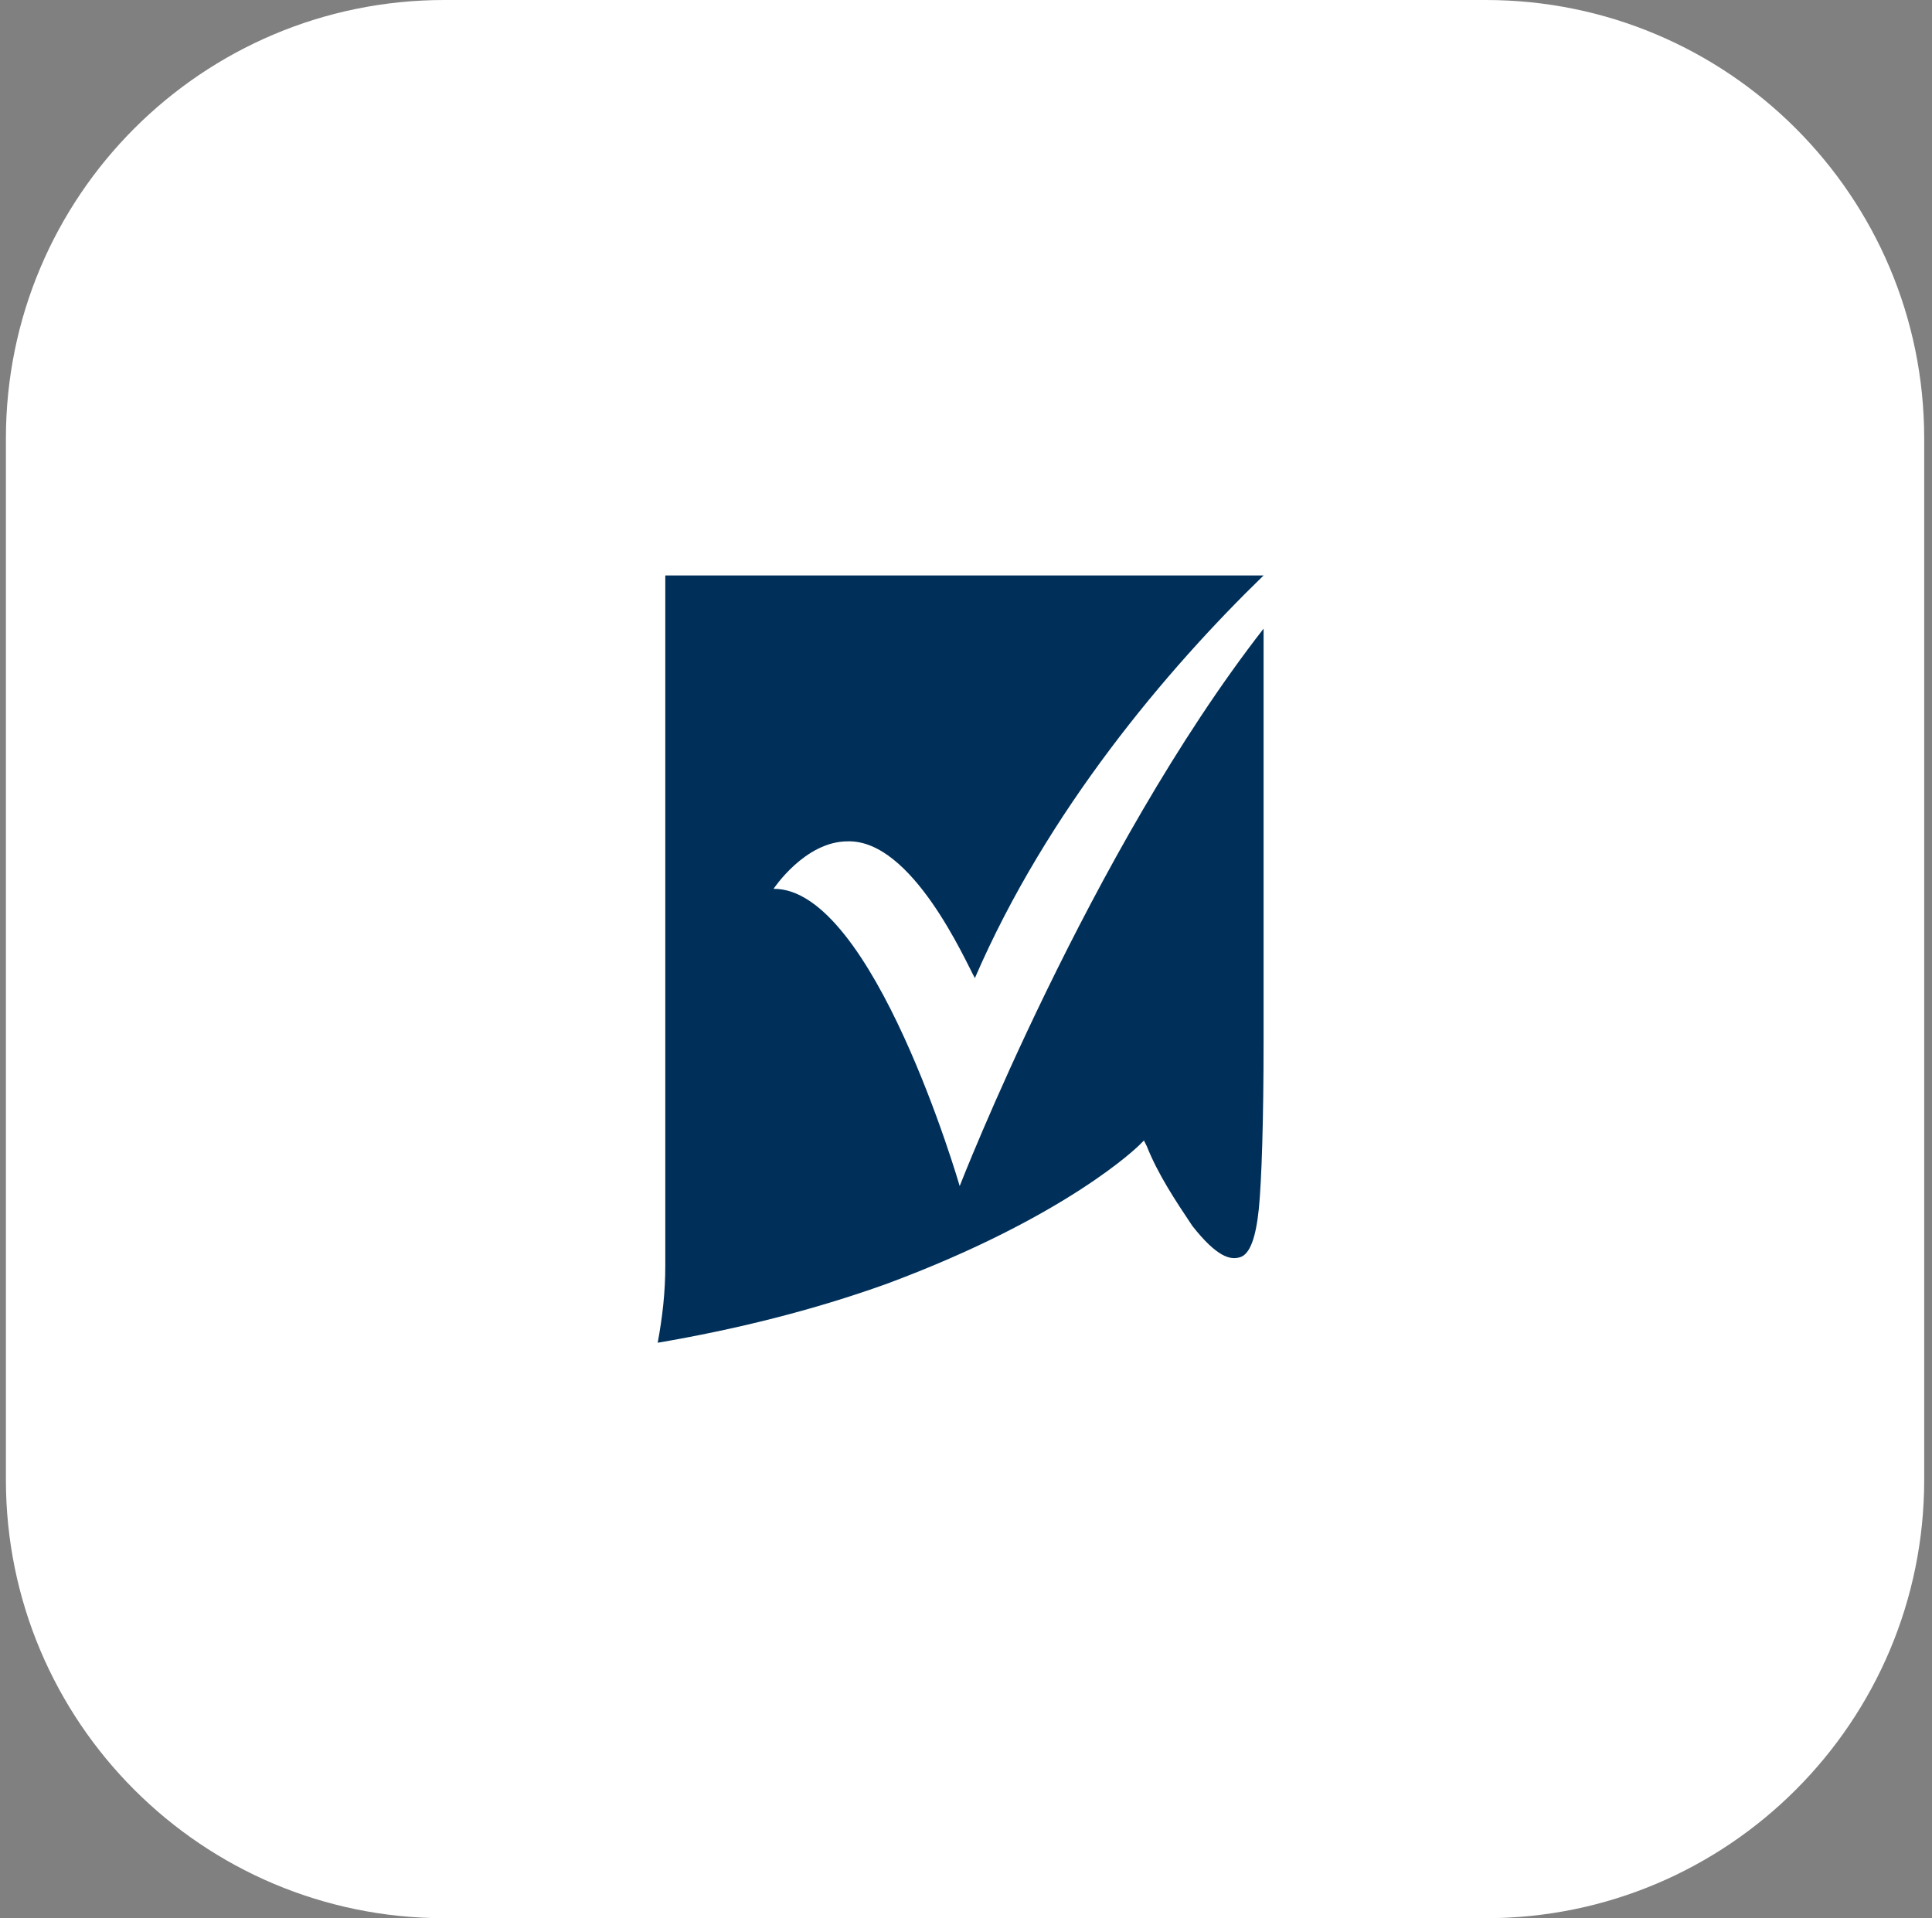
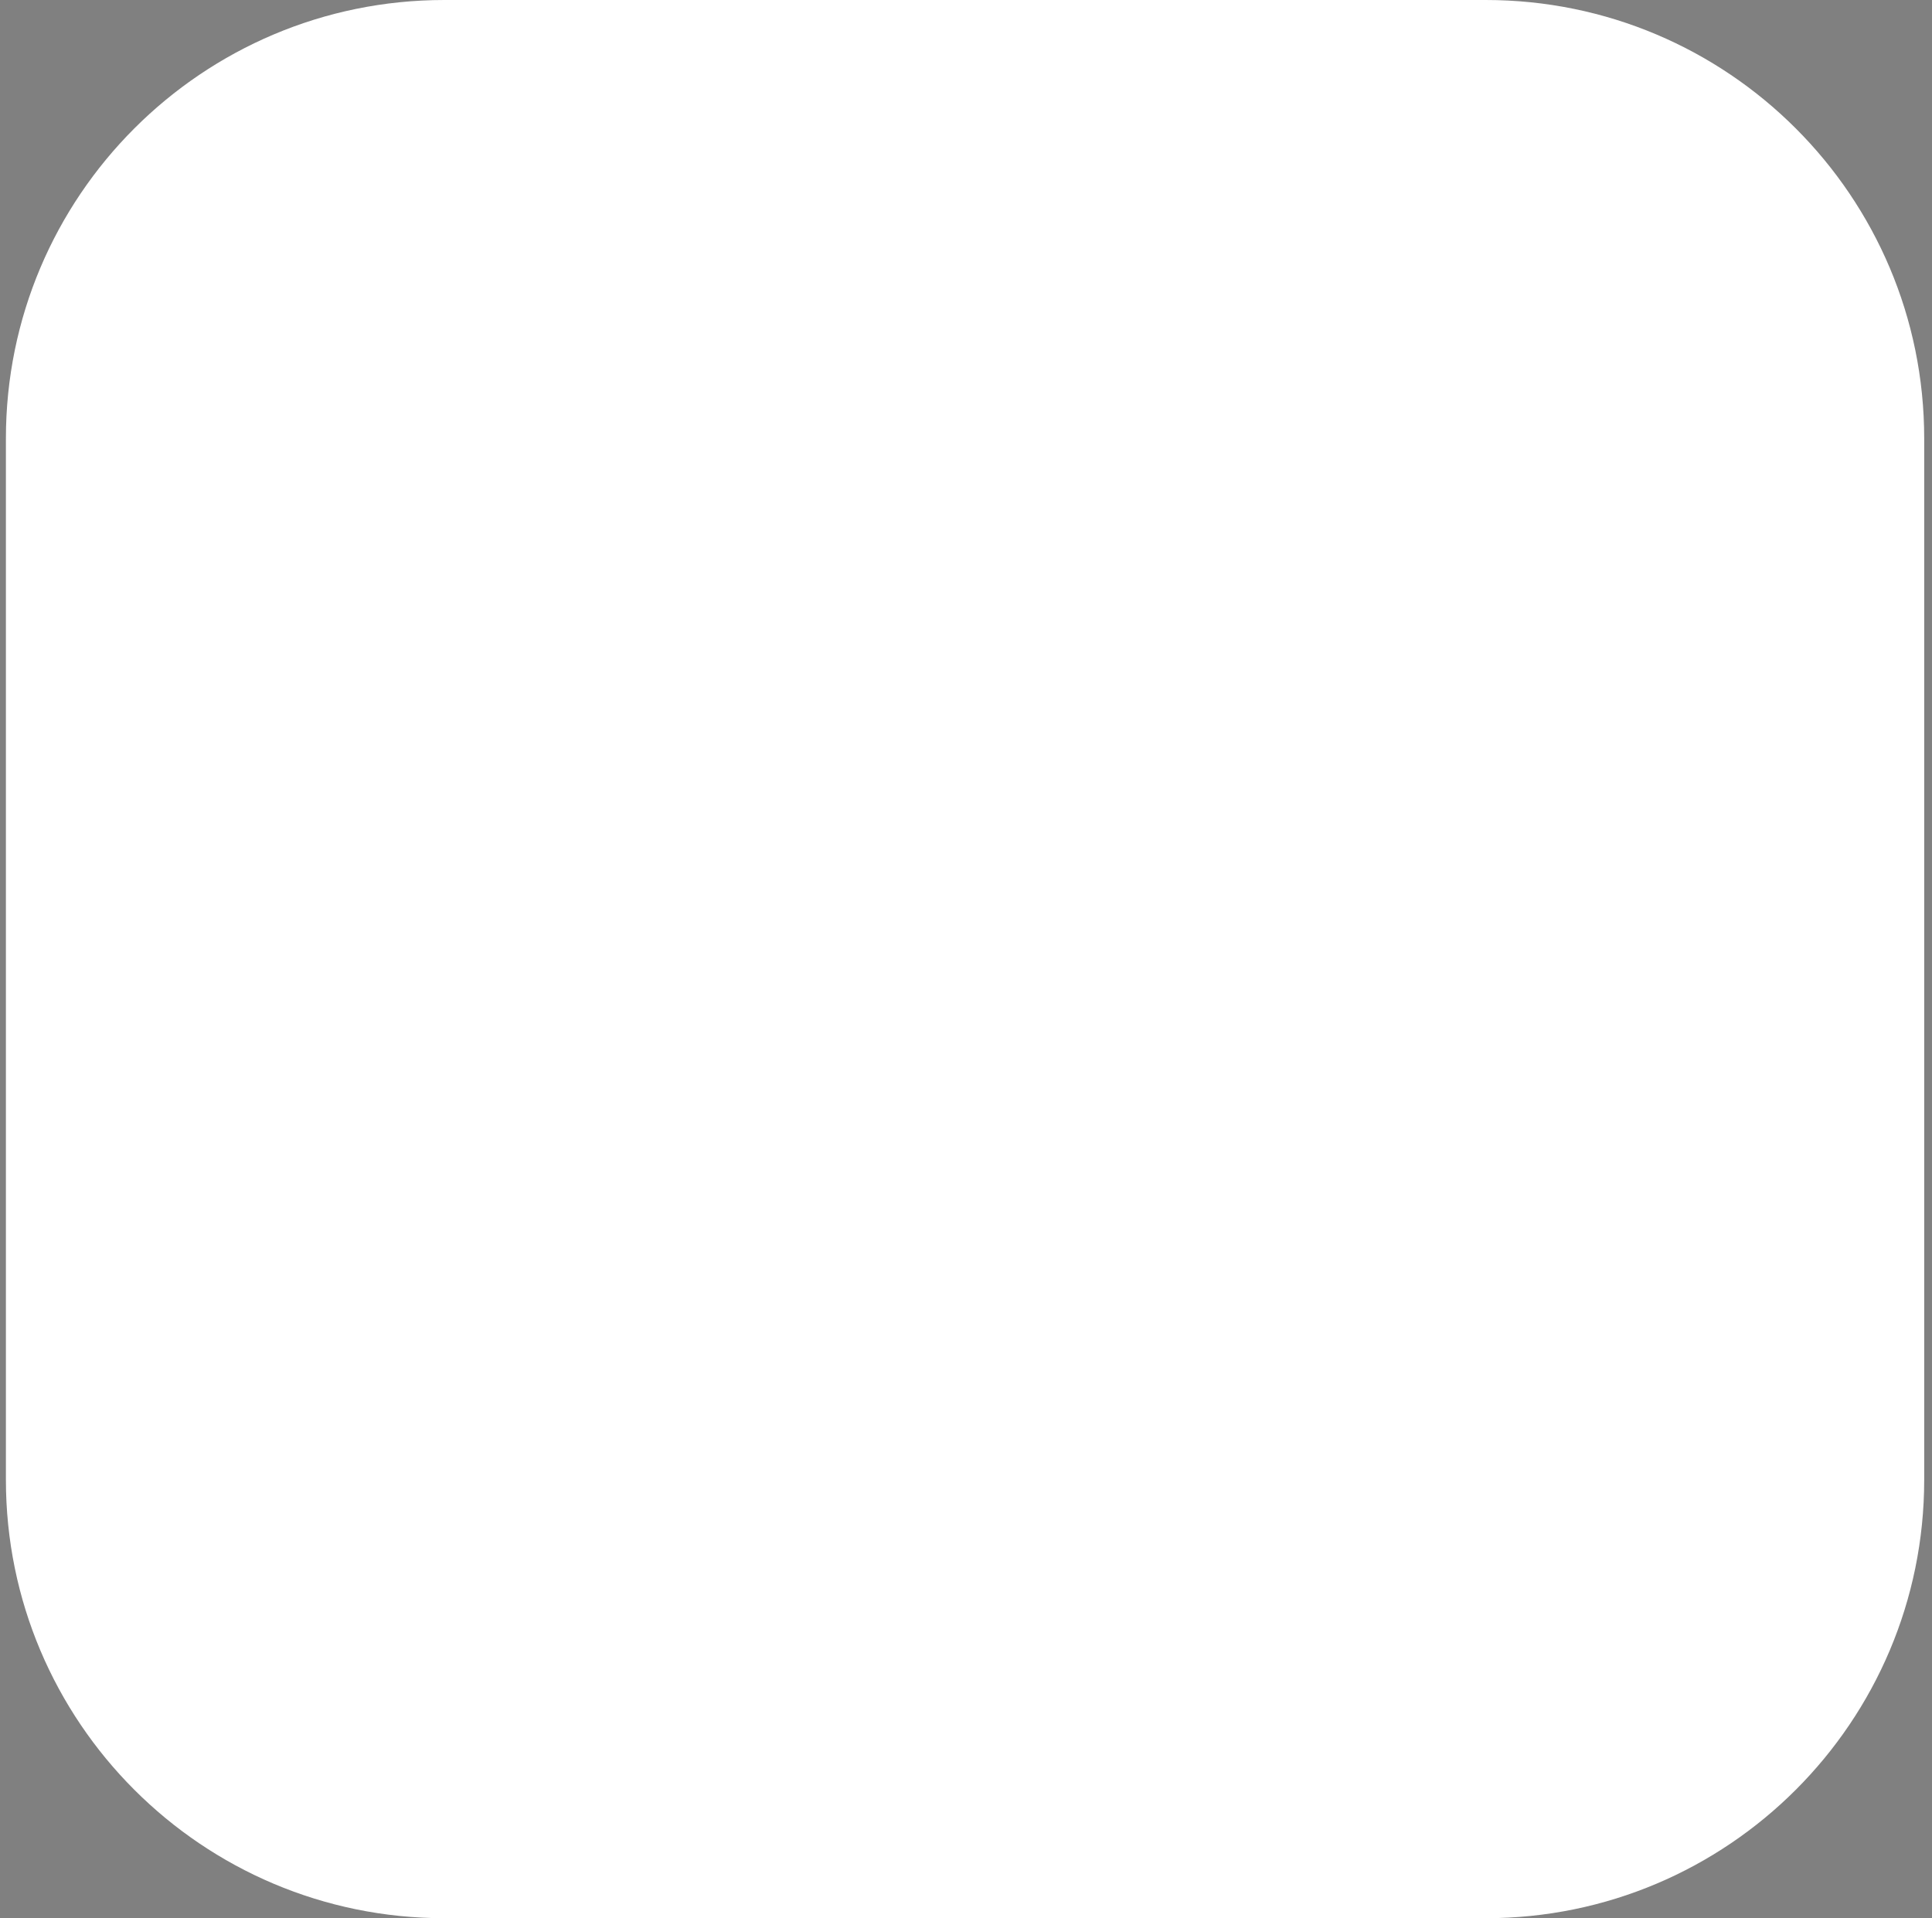
<svg xmlns="http://www.w3.org/2000/svg" width="141" height="140" viewBox="0 0 141 140" fill="none">
  <rect x="0" y="0" width="141" height="140" fill="#808080" stroke="none" />
  <path d="M0.431 32C0.431 14.327 14.758 0 32.431 0H108.431C126.104 0 140.431 14.327 140.431 32V108C140.431 125.673 126.104 140 108.431 140H32.431C14.758 140 0.431 125.673 0.431 108V32Z" fill="white" />
-   <path d="M56.455 64.871C56.455 64.871 58.743 61.406 61.861 61.406C66.574 61.267 70.455 70.139 71.148 71.386C76.416 59.188 85.148 48.861 92.218 42H48.554C48.554 46.228 48.554 88.852 48.554 92.386C48.554 94.327 48.346 96.129 48 98C53.683 97.03 59.297 95.644 64.703 93.703C77.941 88.782 83.139 83.584 83.139 83.584L83.485 83.238L83.693 83.653C84.525 85.733 85.772 87.604 87.02 89.475C88.822 91.762 89.792 91.97 90.485 91.762C91.248 91.555 91.663 90.238 91.871 88.228C92.079 86.148 92.218 81.644 92.218 76.03V45.881C79.535 62.168 70.04 86.564 70.04 86.564C70.04 86.564 63.733 64.802 56.455 64.871Z" fill="#003059" />
</svg>